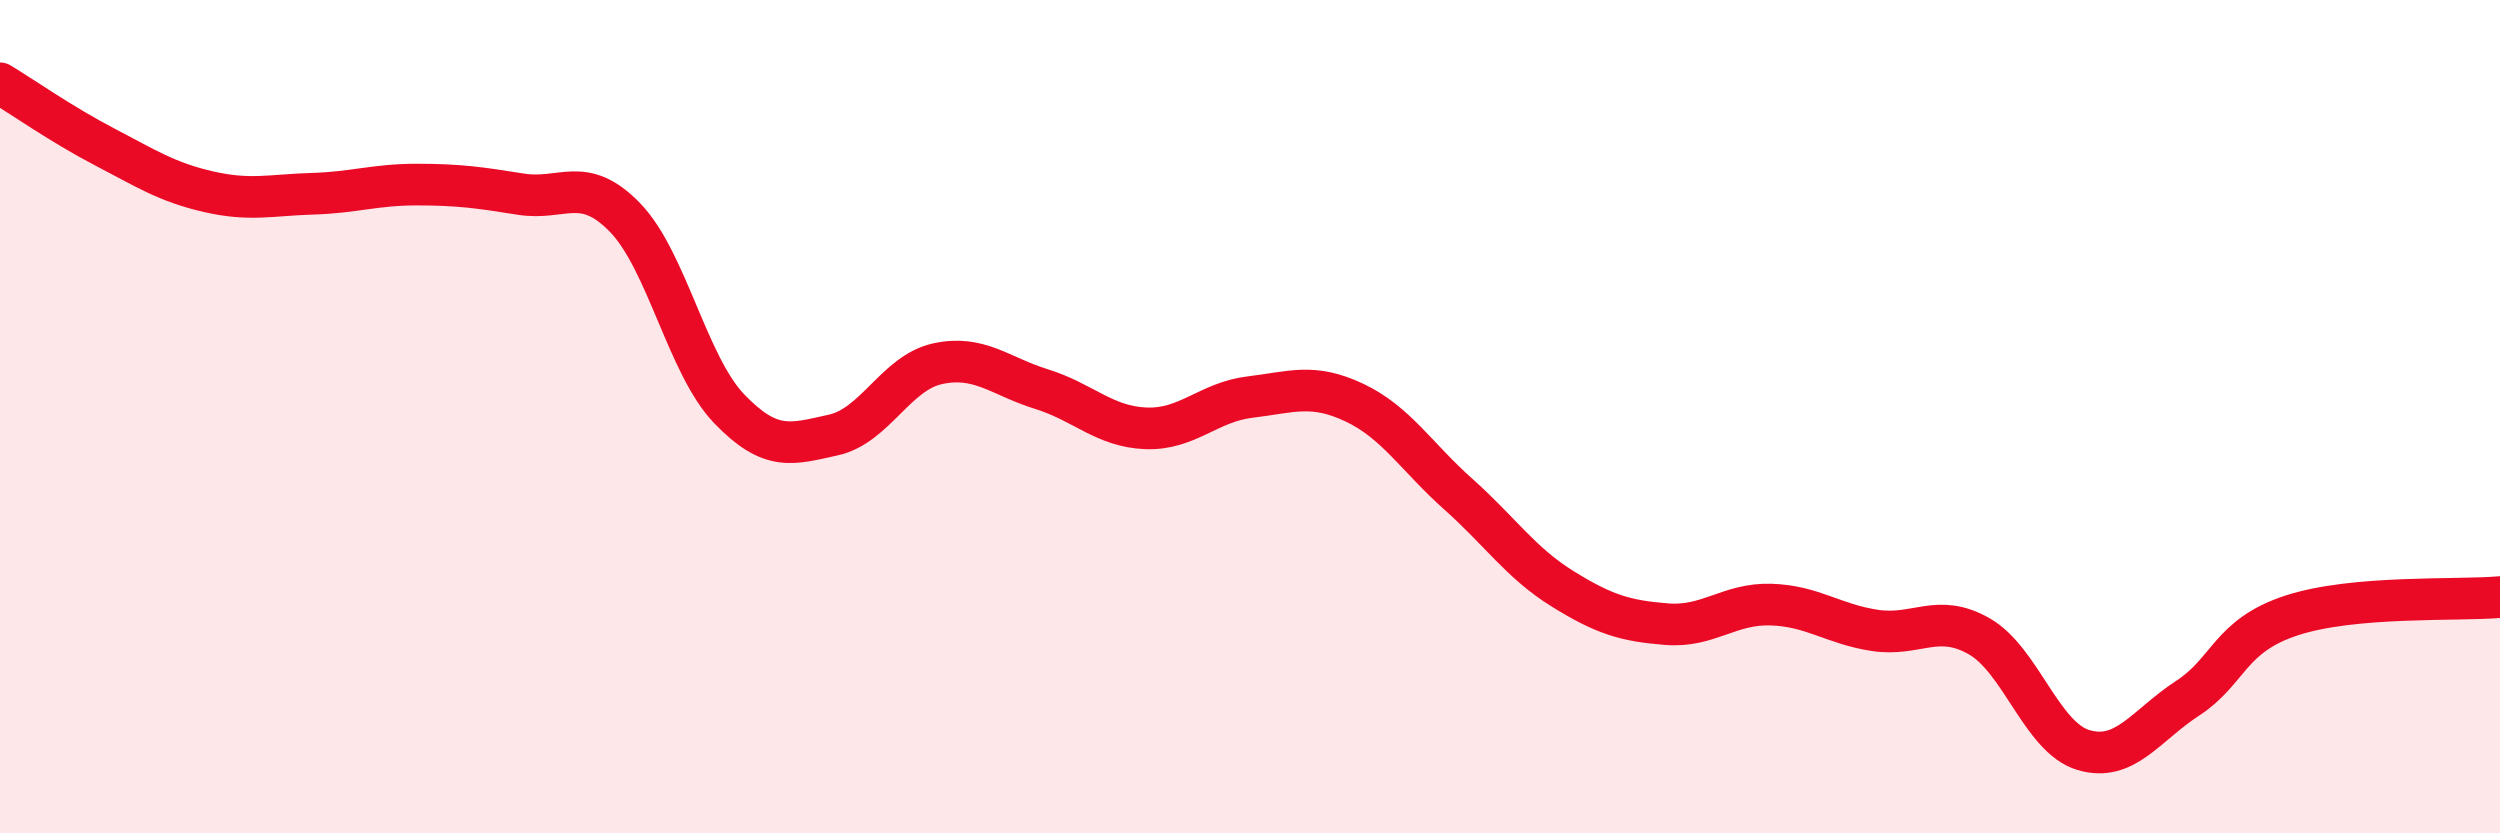
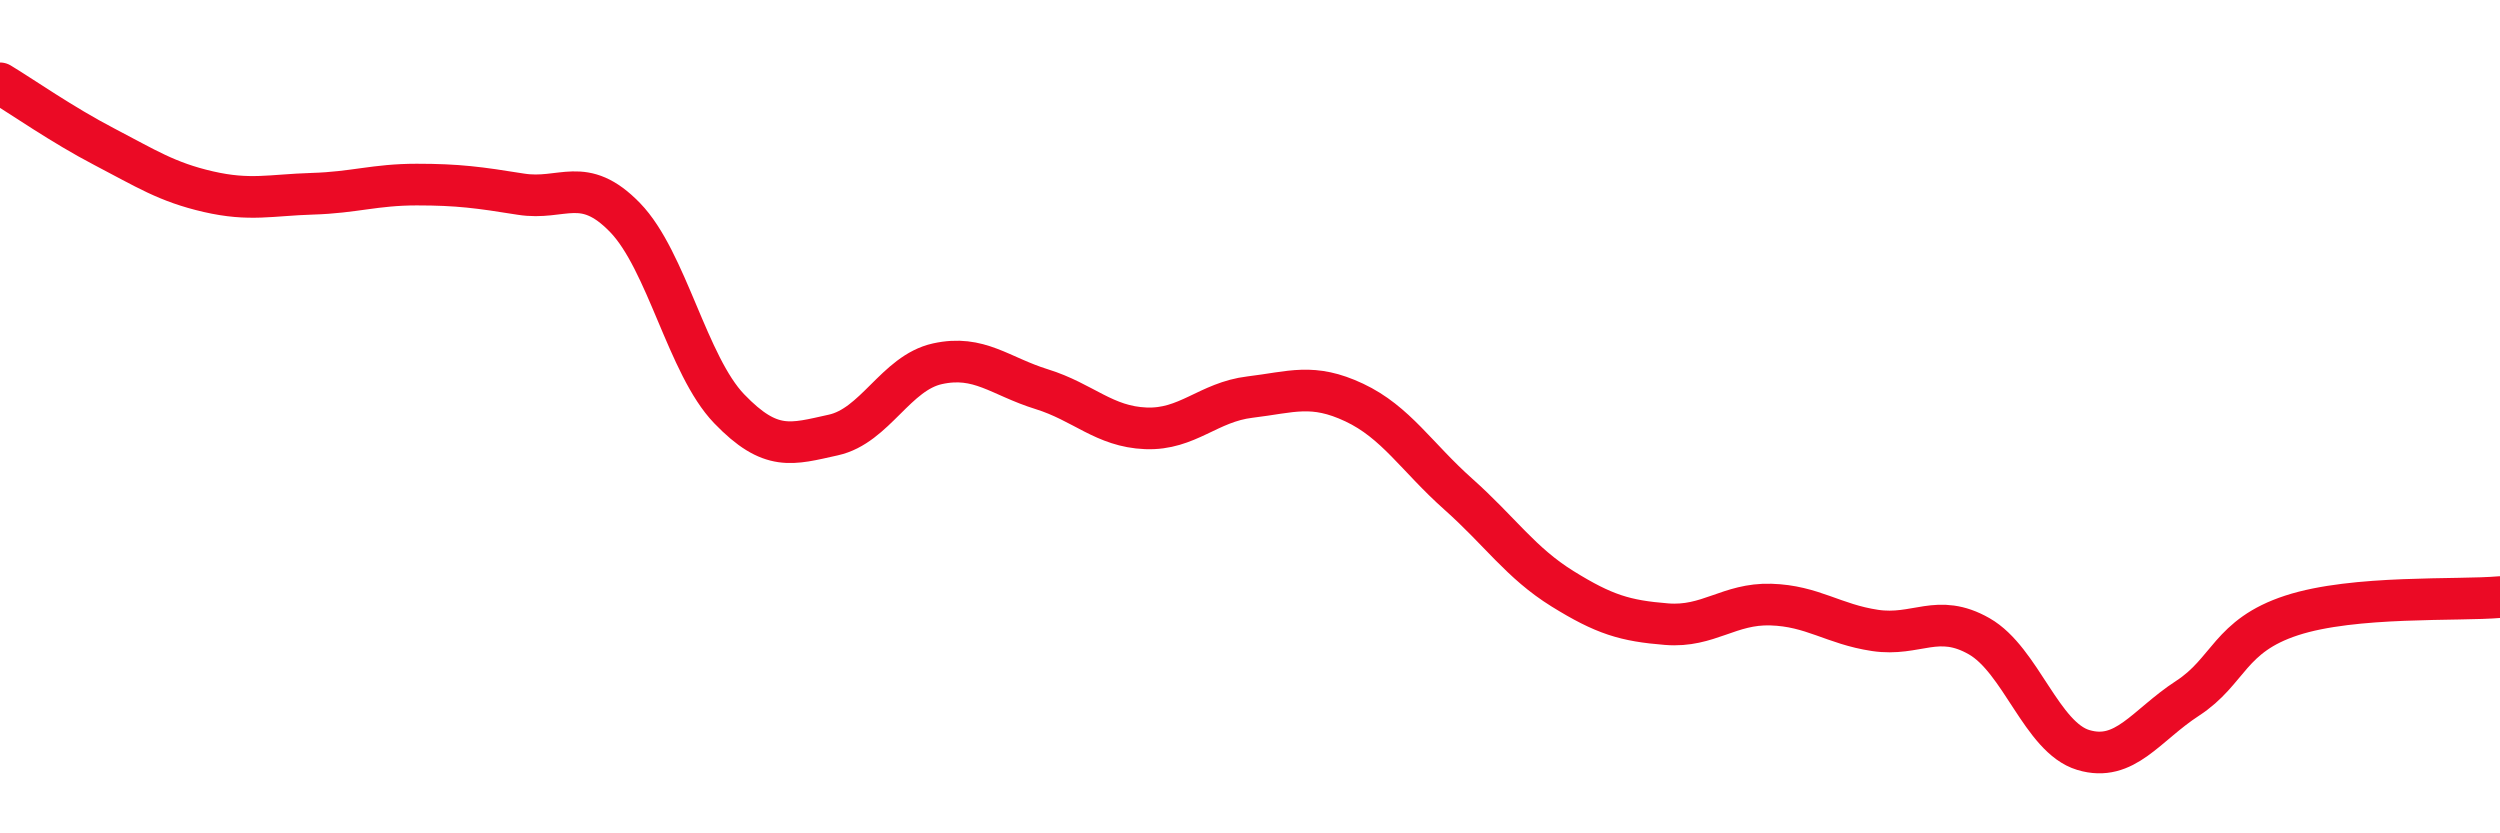
<svg xmlns="http://www.w3.org/2000/svg" width="60" height="20" viewBox="0 0 60 20">
-   <path d="M 0,2 C 0.5,2.3 1.5,3 2.5,3.52 C 3.5,4.04 4,4.37 5,4.6 C 6,4.83 6.5,4.68 7.5,4.65 C 8.5,4.62 9,4.43 10,4.43 C 11,4.43 11.5,4.5 12.5,4.66 C 13.5,4.82 14,4.19 15,5.22 C 16,6.25 16.5,8.77 17.5,9.81 C 18.5,10.85 19,10.66 20,10.44 C 21,10.22 21.5,8.95 22.5,8.73 C 23.5,8.51 24,9.03 25,9.34 C 26,9.65 26.5,10.24 27.5,10.28 C 28.5,10.32 29,9.65 30,9.53 C 31,9.41 31.5,9.19 32.5,9.66 C 33.5,10.13 34,10.97 35,11.86 C 36,12.75 36.5,13.51 37.5,14.13 C 38.5,14.75 39,14.9 40,14.98 C 41,15.06 41.5,14.48 42.5,14.51 C 43.5,14.54 44,14.98 45,15.13 C 46,15.28 46.5,14.7 47.5,15.27 C 48.5,15.84 49,17.7 50,18 C 51,18.3 51.5,17.41 52.5,16.76 C 53.5,16.11 53.5,15.26 55,14.77 C 56.5,14.28 59,14.42 60,14.33L60 20L0 20Z" fill="#EB0A25" opacity="0.1" stroke-linecap="round" stroke-linejoin="round" />
  <path d="M 0,2 C 0.5,2.3 1.5,3 2.5,3.52 C 3.5,4.04 4,4.37 5,4.6 C 6,4.83 6.5,4.68 7.5,4.65 C 8.5,4.62 9,4.43 10,4.43 C 11,4.43 11.5,4.5 12.5,4.66 C 13.5,4.82 14,4.19 15,5.22 C 16,6.25 16.5,8.77 17.5,9.81 C 18.5,10.85 19,10.66 20,10.44 C 21,10.22 21.5,8.95 22.5,8.73 C 23.5,8.51 24,9.03 25,9.34 C 26,9.65 26.5,10.24 27.5,10.28 C 28.5,10.32 29,9.65 30,9.53 C 31,9.41 31.5,9.19 32.5,9.66 C 33.5,10.13 34,10.97 35,11.86 C 36,12.75 36.5,13.51 37.5,14.13 C 38.5,14.75 39,14.9 40,14.98 C 41,15.06 41.5,14.48 42.5,14.51 C 43.5,14.54 44,14.98 45,15.13 C 46,15.28 46.5,14.7 47.5,15.27 C 48.5,15.84 49,17.7 50,18 C 51,18.3 51.5,17.41 52.5,16.76 C 53.5,16.11 53.5,15.26 55,14.77 C 56.5,14.28 59,14.42 60,14.33" stroke="#EB0A25" stroke-width="1" fill="none" stroke-linecap="round" stroke-linejoin="round" />
</svg>